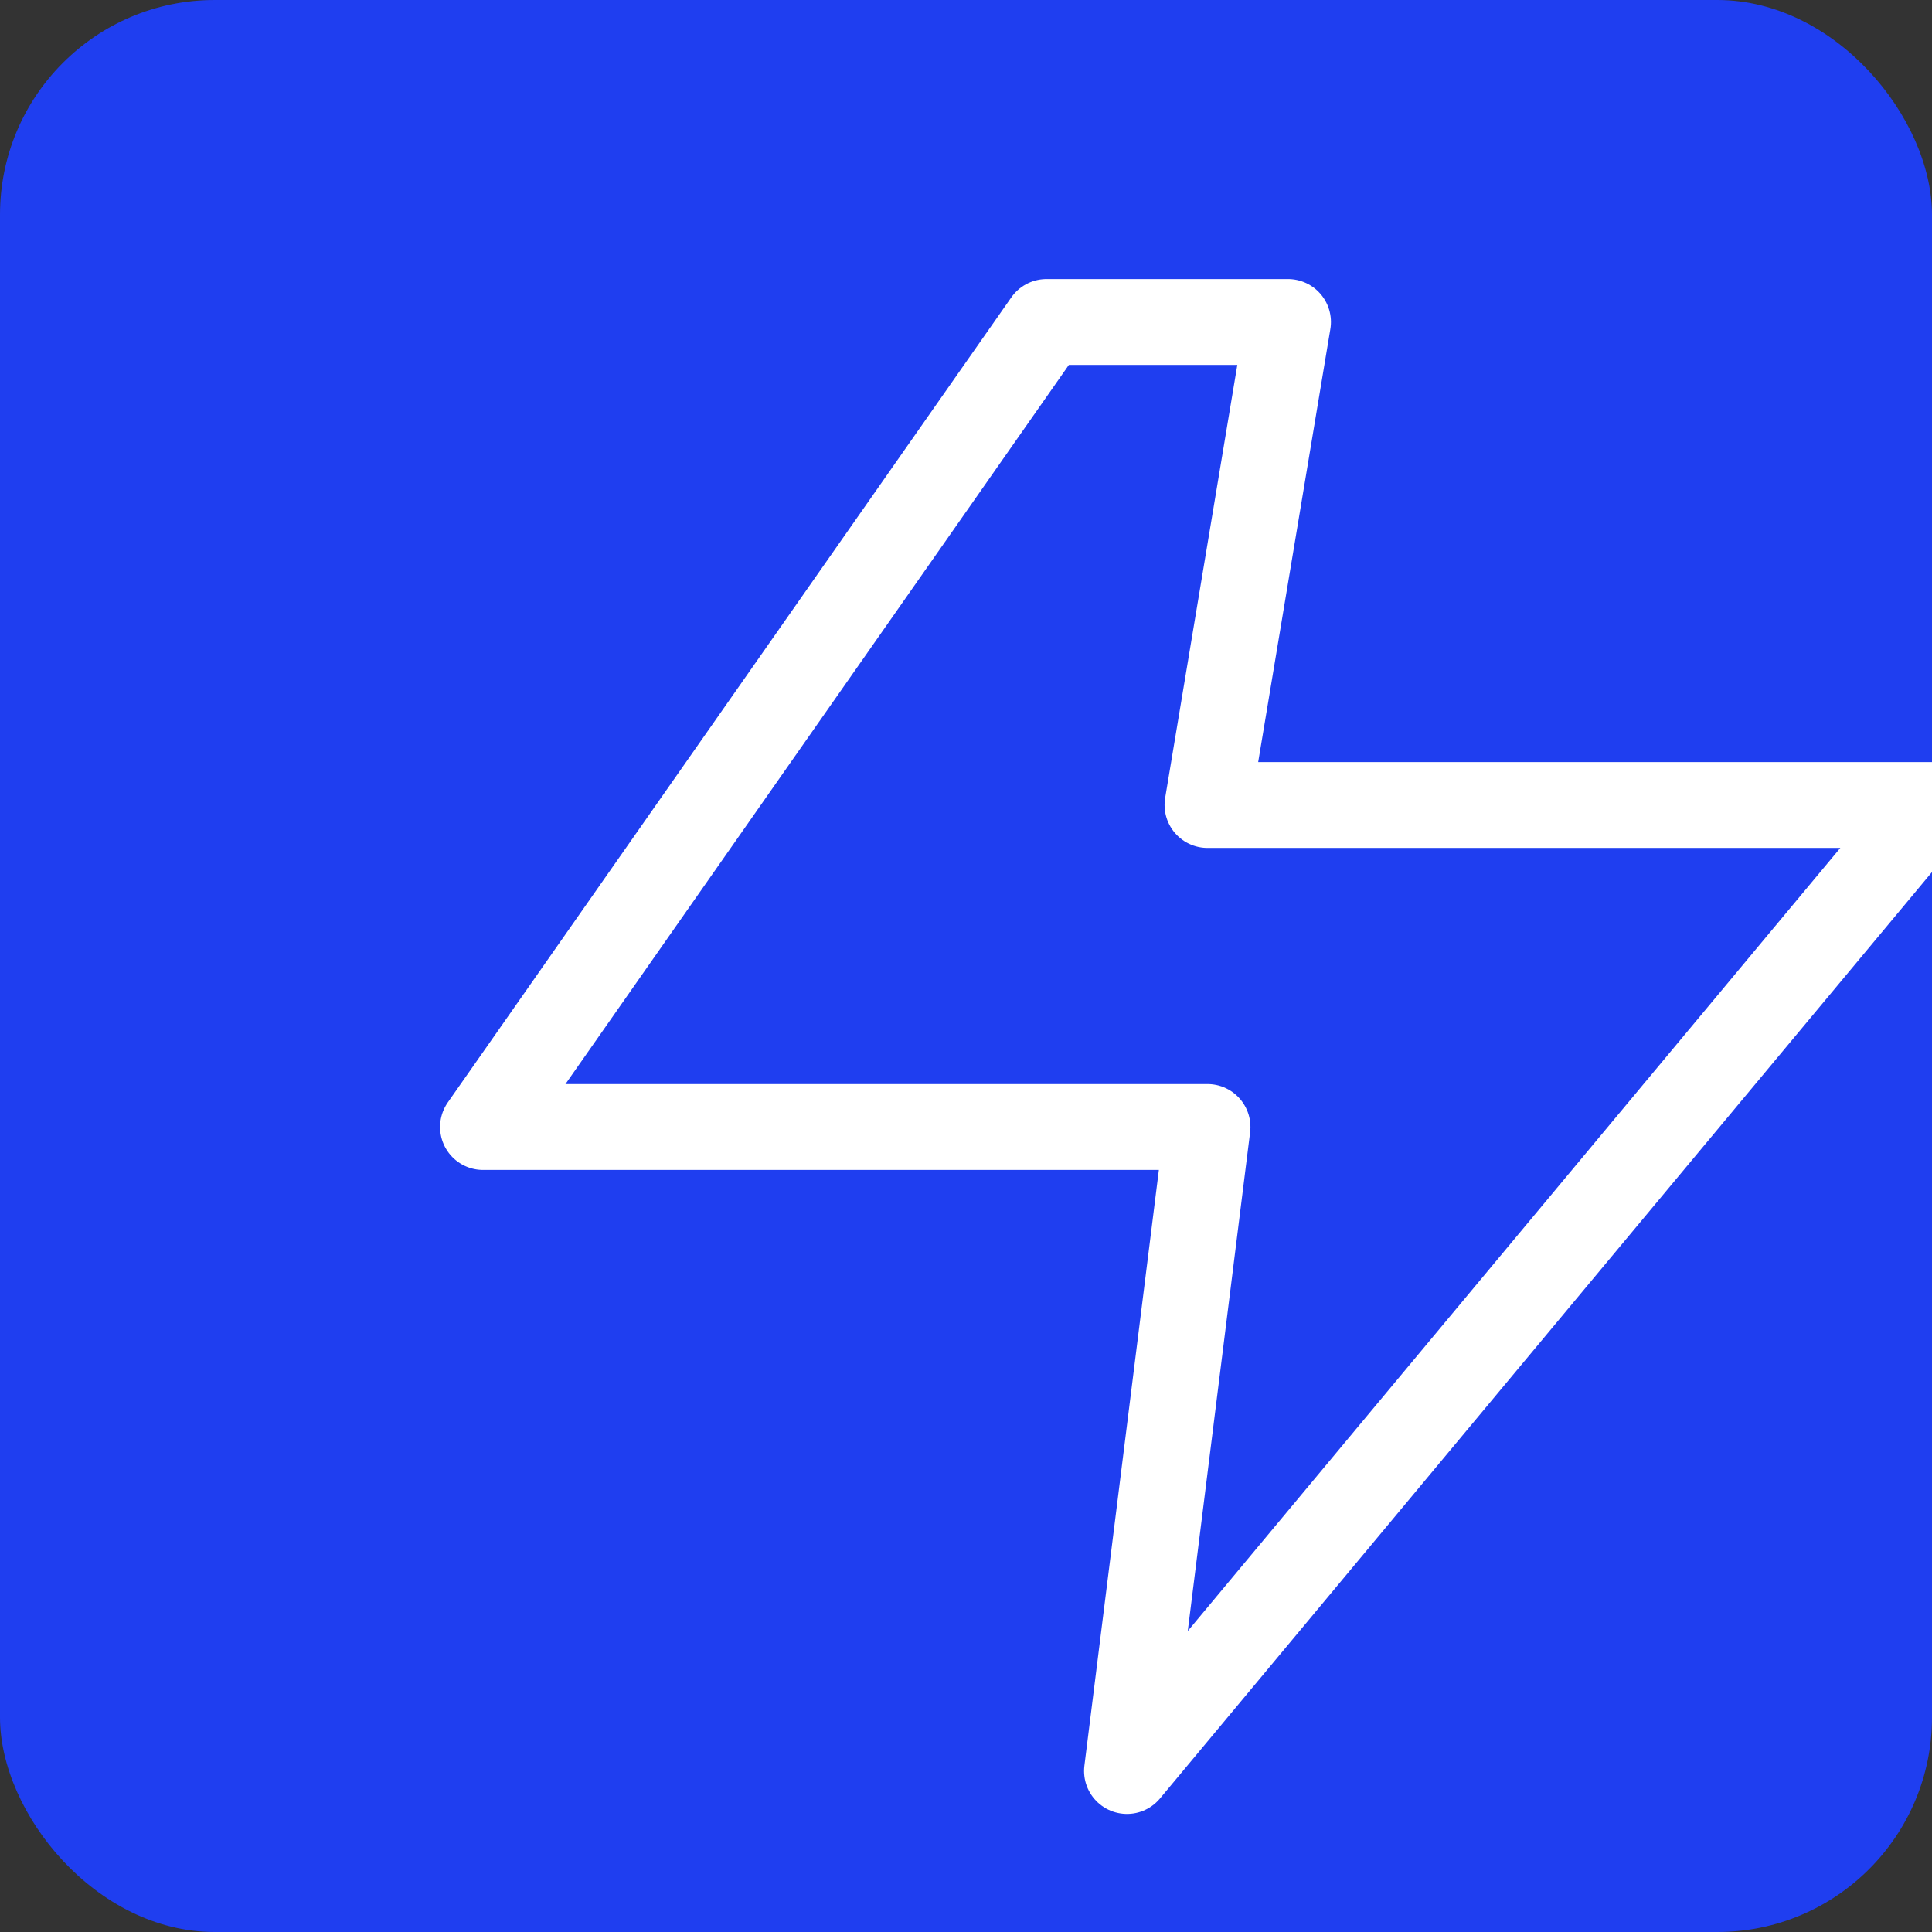
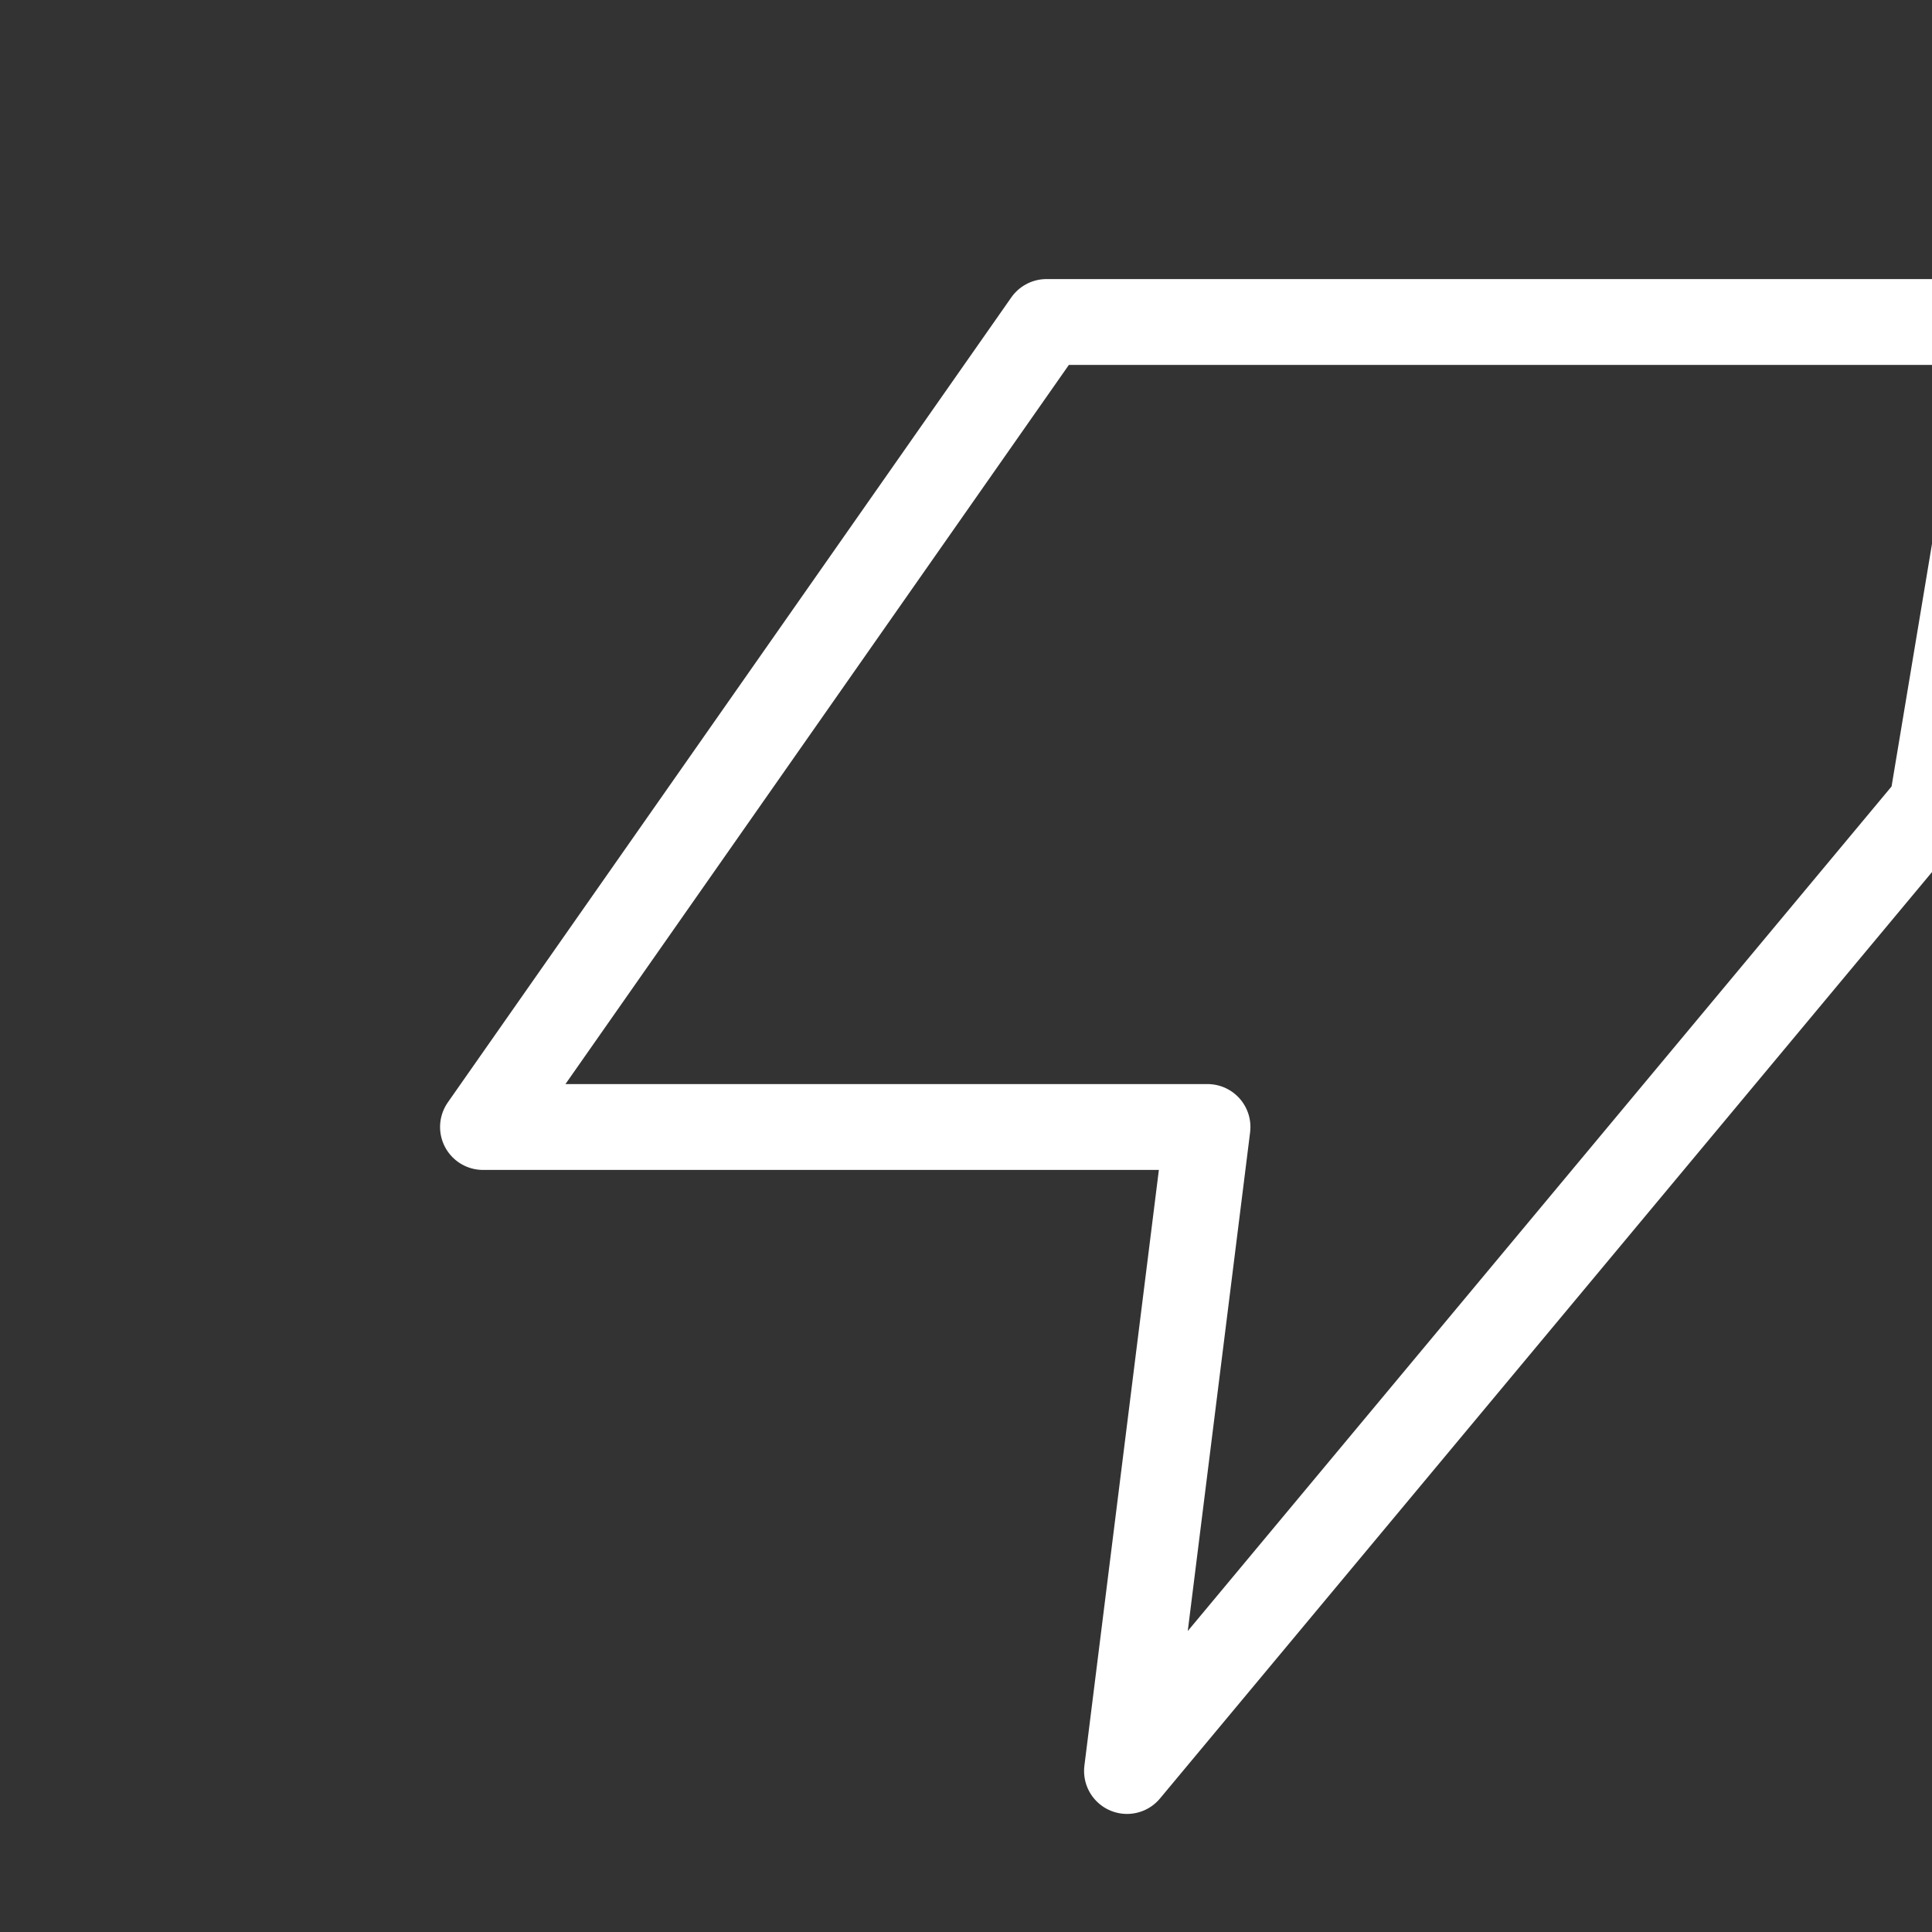
<svg xmlns="http://www.w3.org/2000/svg" width="180" height="180" viewBox="0 0 180 180">
  <rect x="0" y="0" width="180" height="180" fill="#333333" stroke="none" />
-   <rect width="180" height="180" fill="#1f3ef0" rx="20" />
-   <path d="M97.5 30L45 105h67.5l-7.5 60 75-90h-67.5l7.5-45z" fill="none" stroke="#ffffff" stroke-width="8" stroke-linecap="round" stroke-linejoin="round" />
+   <path d="M97.5 30L45 105h67.5l-7.5 60 75-90l7.5-45z" fill="none" stroke="#ffffff" stroke-width="8" stroke-linecap="round" stroke-linejoin="round" />
</svg>